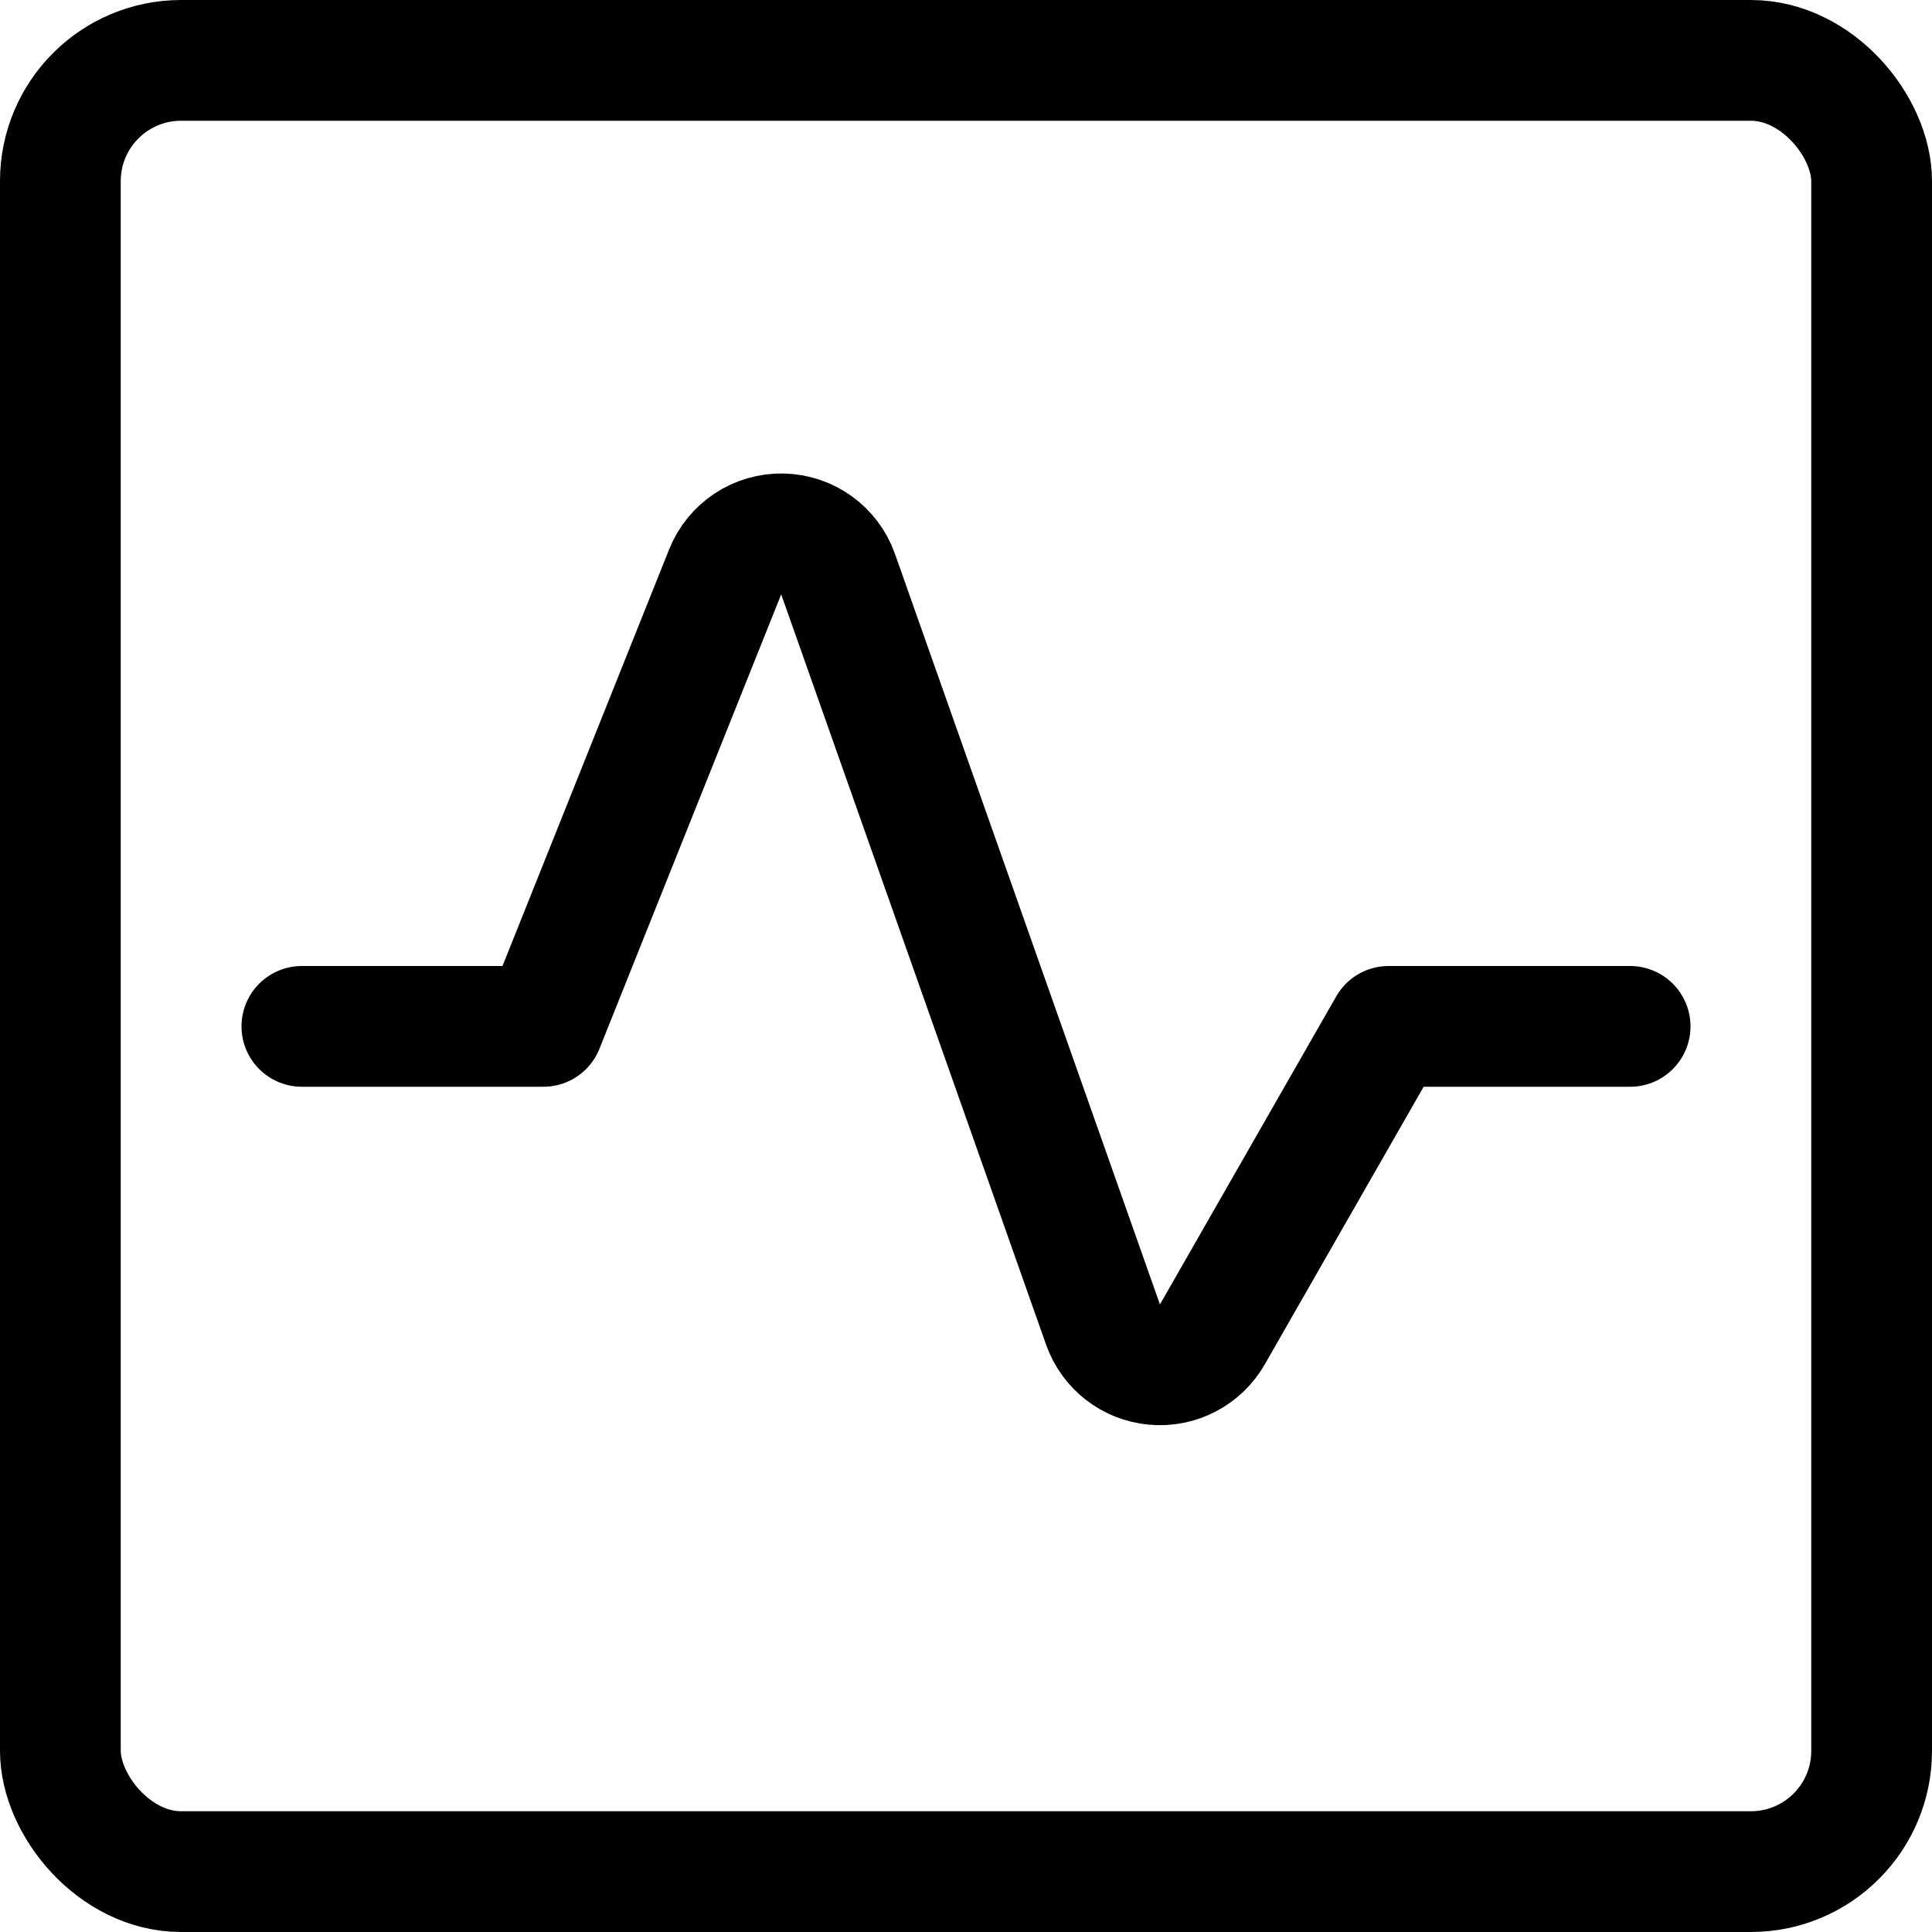
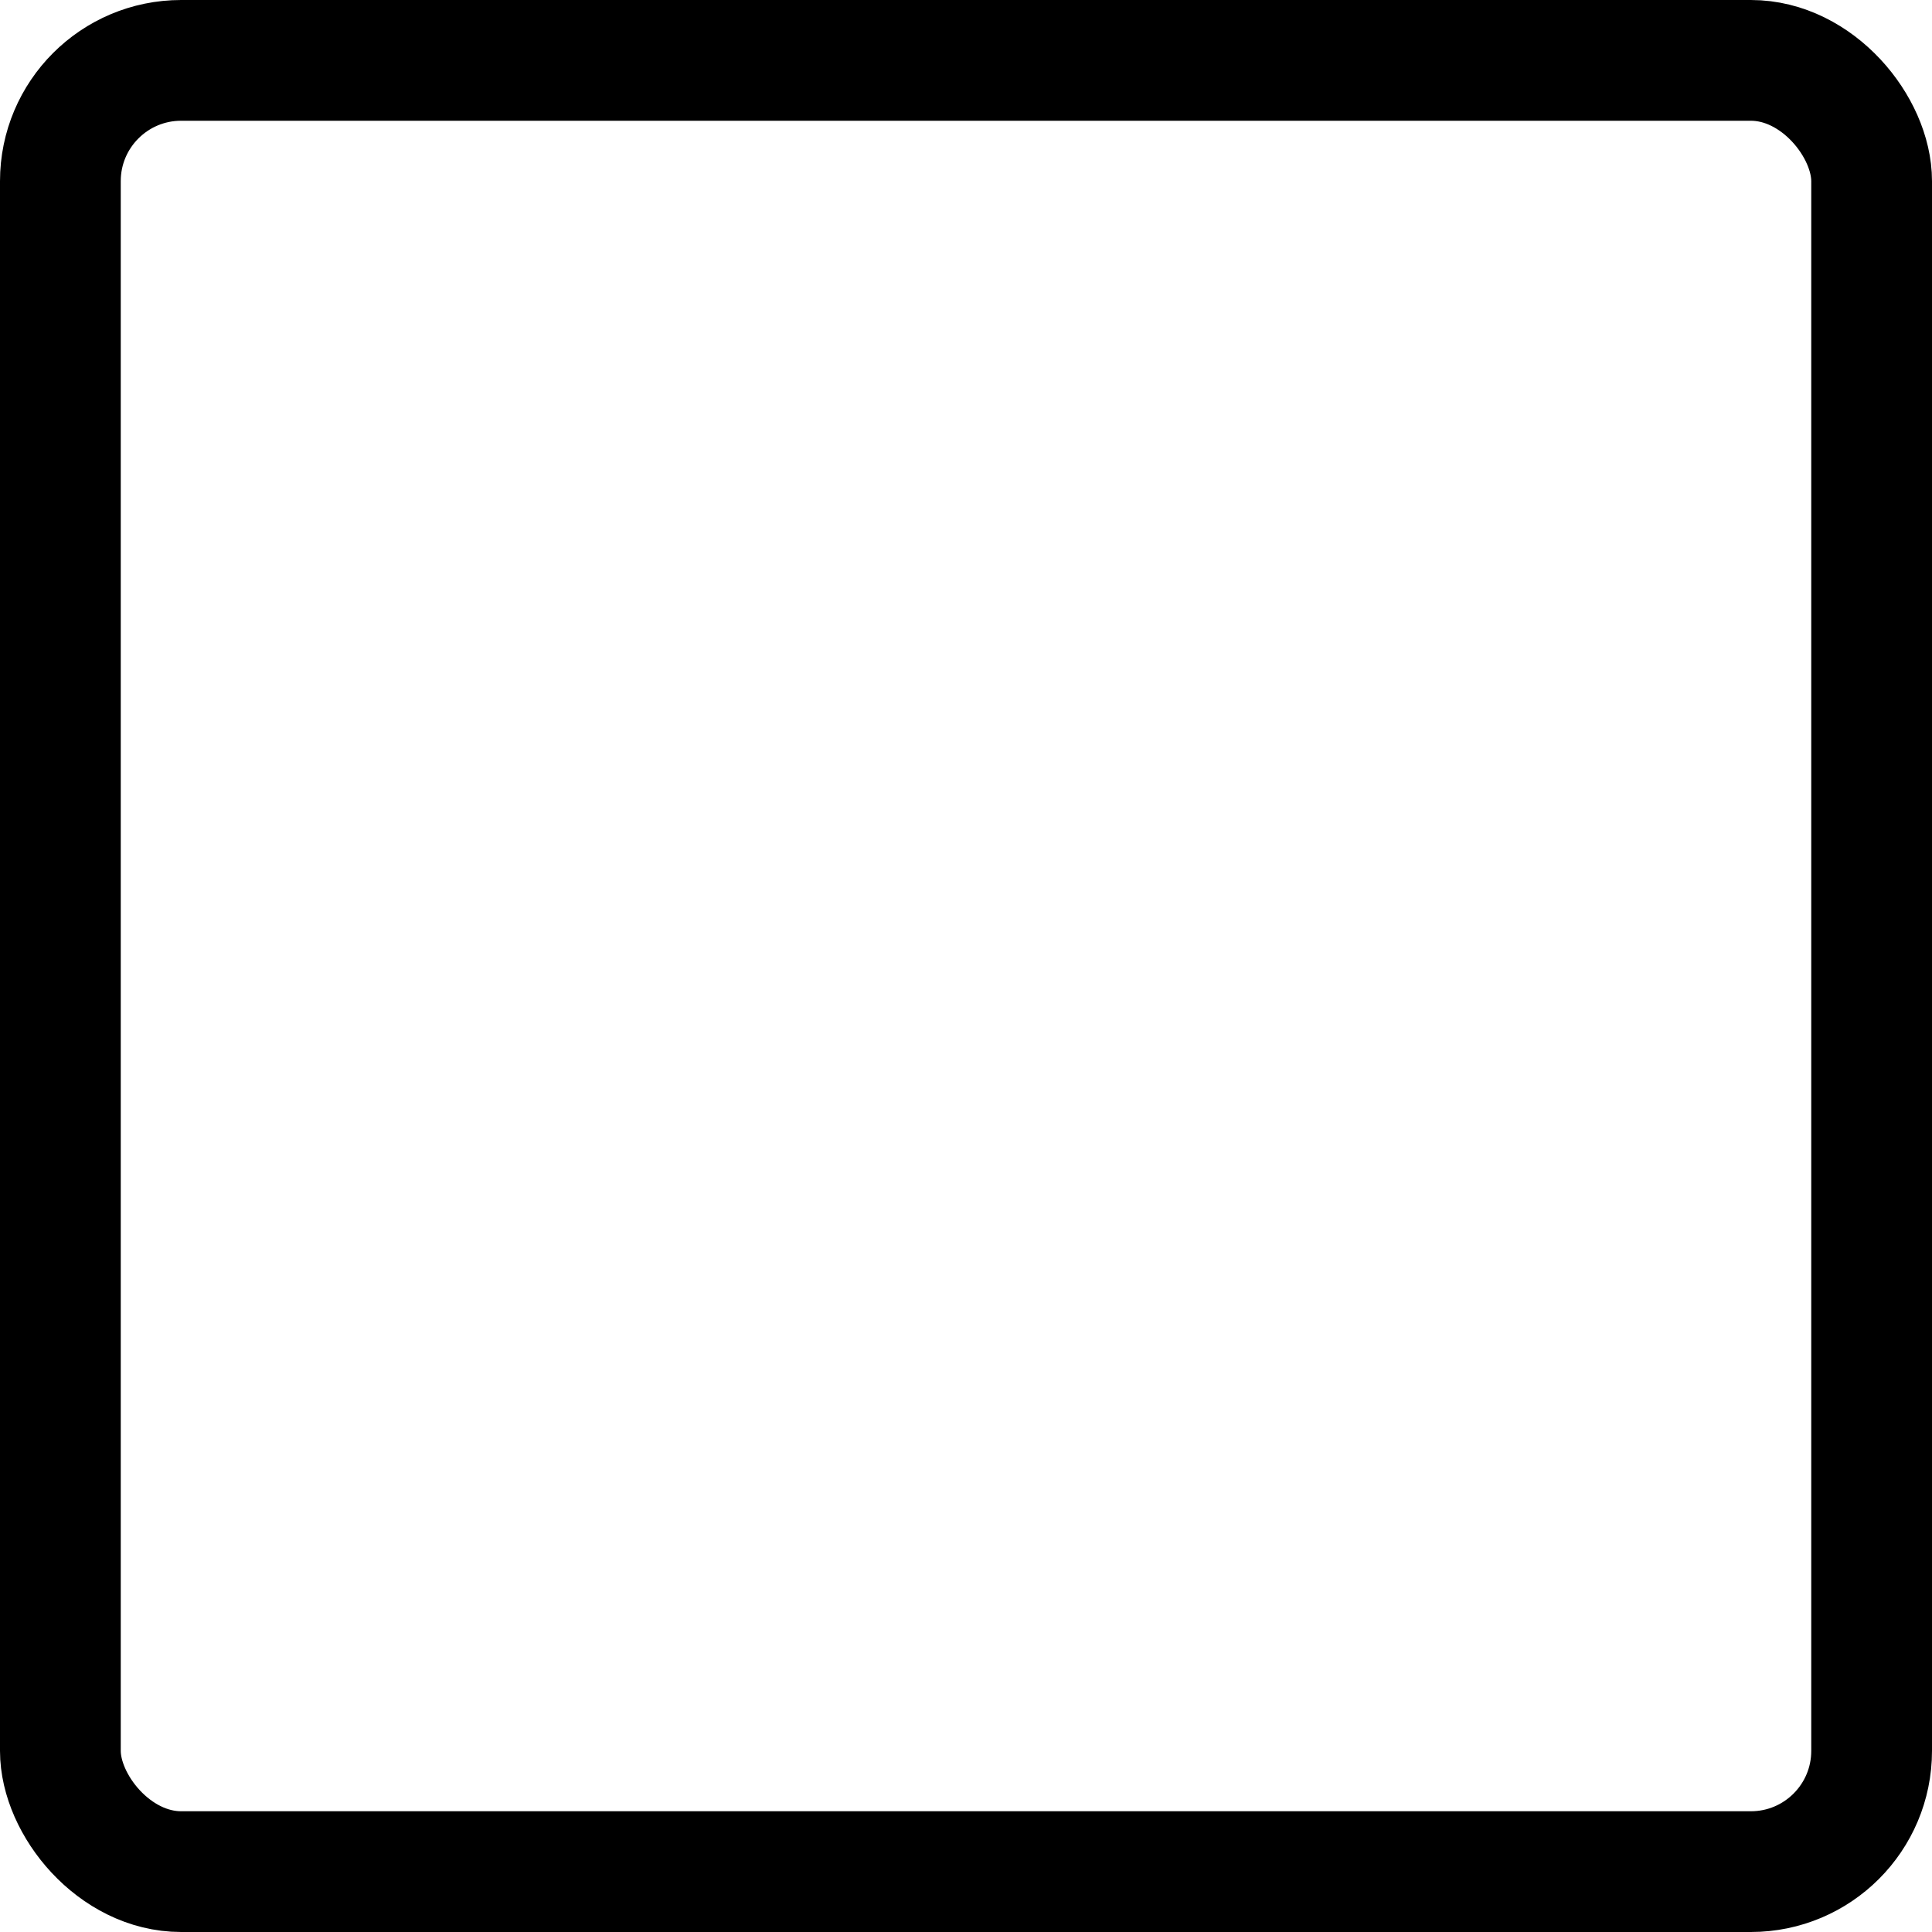
<svg xmlns="http://www.w3.org/2000/svg" width="24px" height="24px" viewBox="0 0 24 24" version="1.1">
  <title>7F6788BF-B8AB-4D9C-86E9-7AC4074AD715</title>
  <g id="Icons" stroke="none" stroke-width="1" fill="none" fill-rule="evenodd" stroke-linecap="round" stroke-linejoin="round">
    <g id="Icons---24-x-24" transform="translate(-204, -1395)" stroke="#000000" stroke-width="1.5">
      <g id="Icons/Icon-Demo---24" transform="translate(168, 1359)">
        <g id="Icons/24/Stats-Square" transform="translate(36, 36)">
          <g id="streamlinehq-graph-stats-square-interface-essential-24" transform="translate(0.75, 0.75)">
            <rect id="Rectangle" x="0" y="0" width="22.5" height="22.5" rx="1.5" />
-             <path d="M3,12 L6,12 L8.26,6.35 C8.376,6.062 8.659,5.875 8.97,5.882 C9.281,5.888 9.556,6.086 9.66,6.379 L12.952,15.704 C13.05,15.981 13.299,16.175 13.592,16.201 C13.884,16.228 14.164,16.081 14.31,15.827 L16.5,12 L19.5,12" id="Path" />
          </g>
        </g>
      </g>
    </g>
  </g>
</svg>